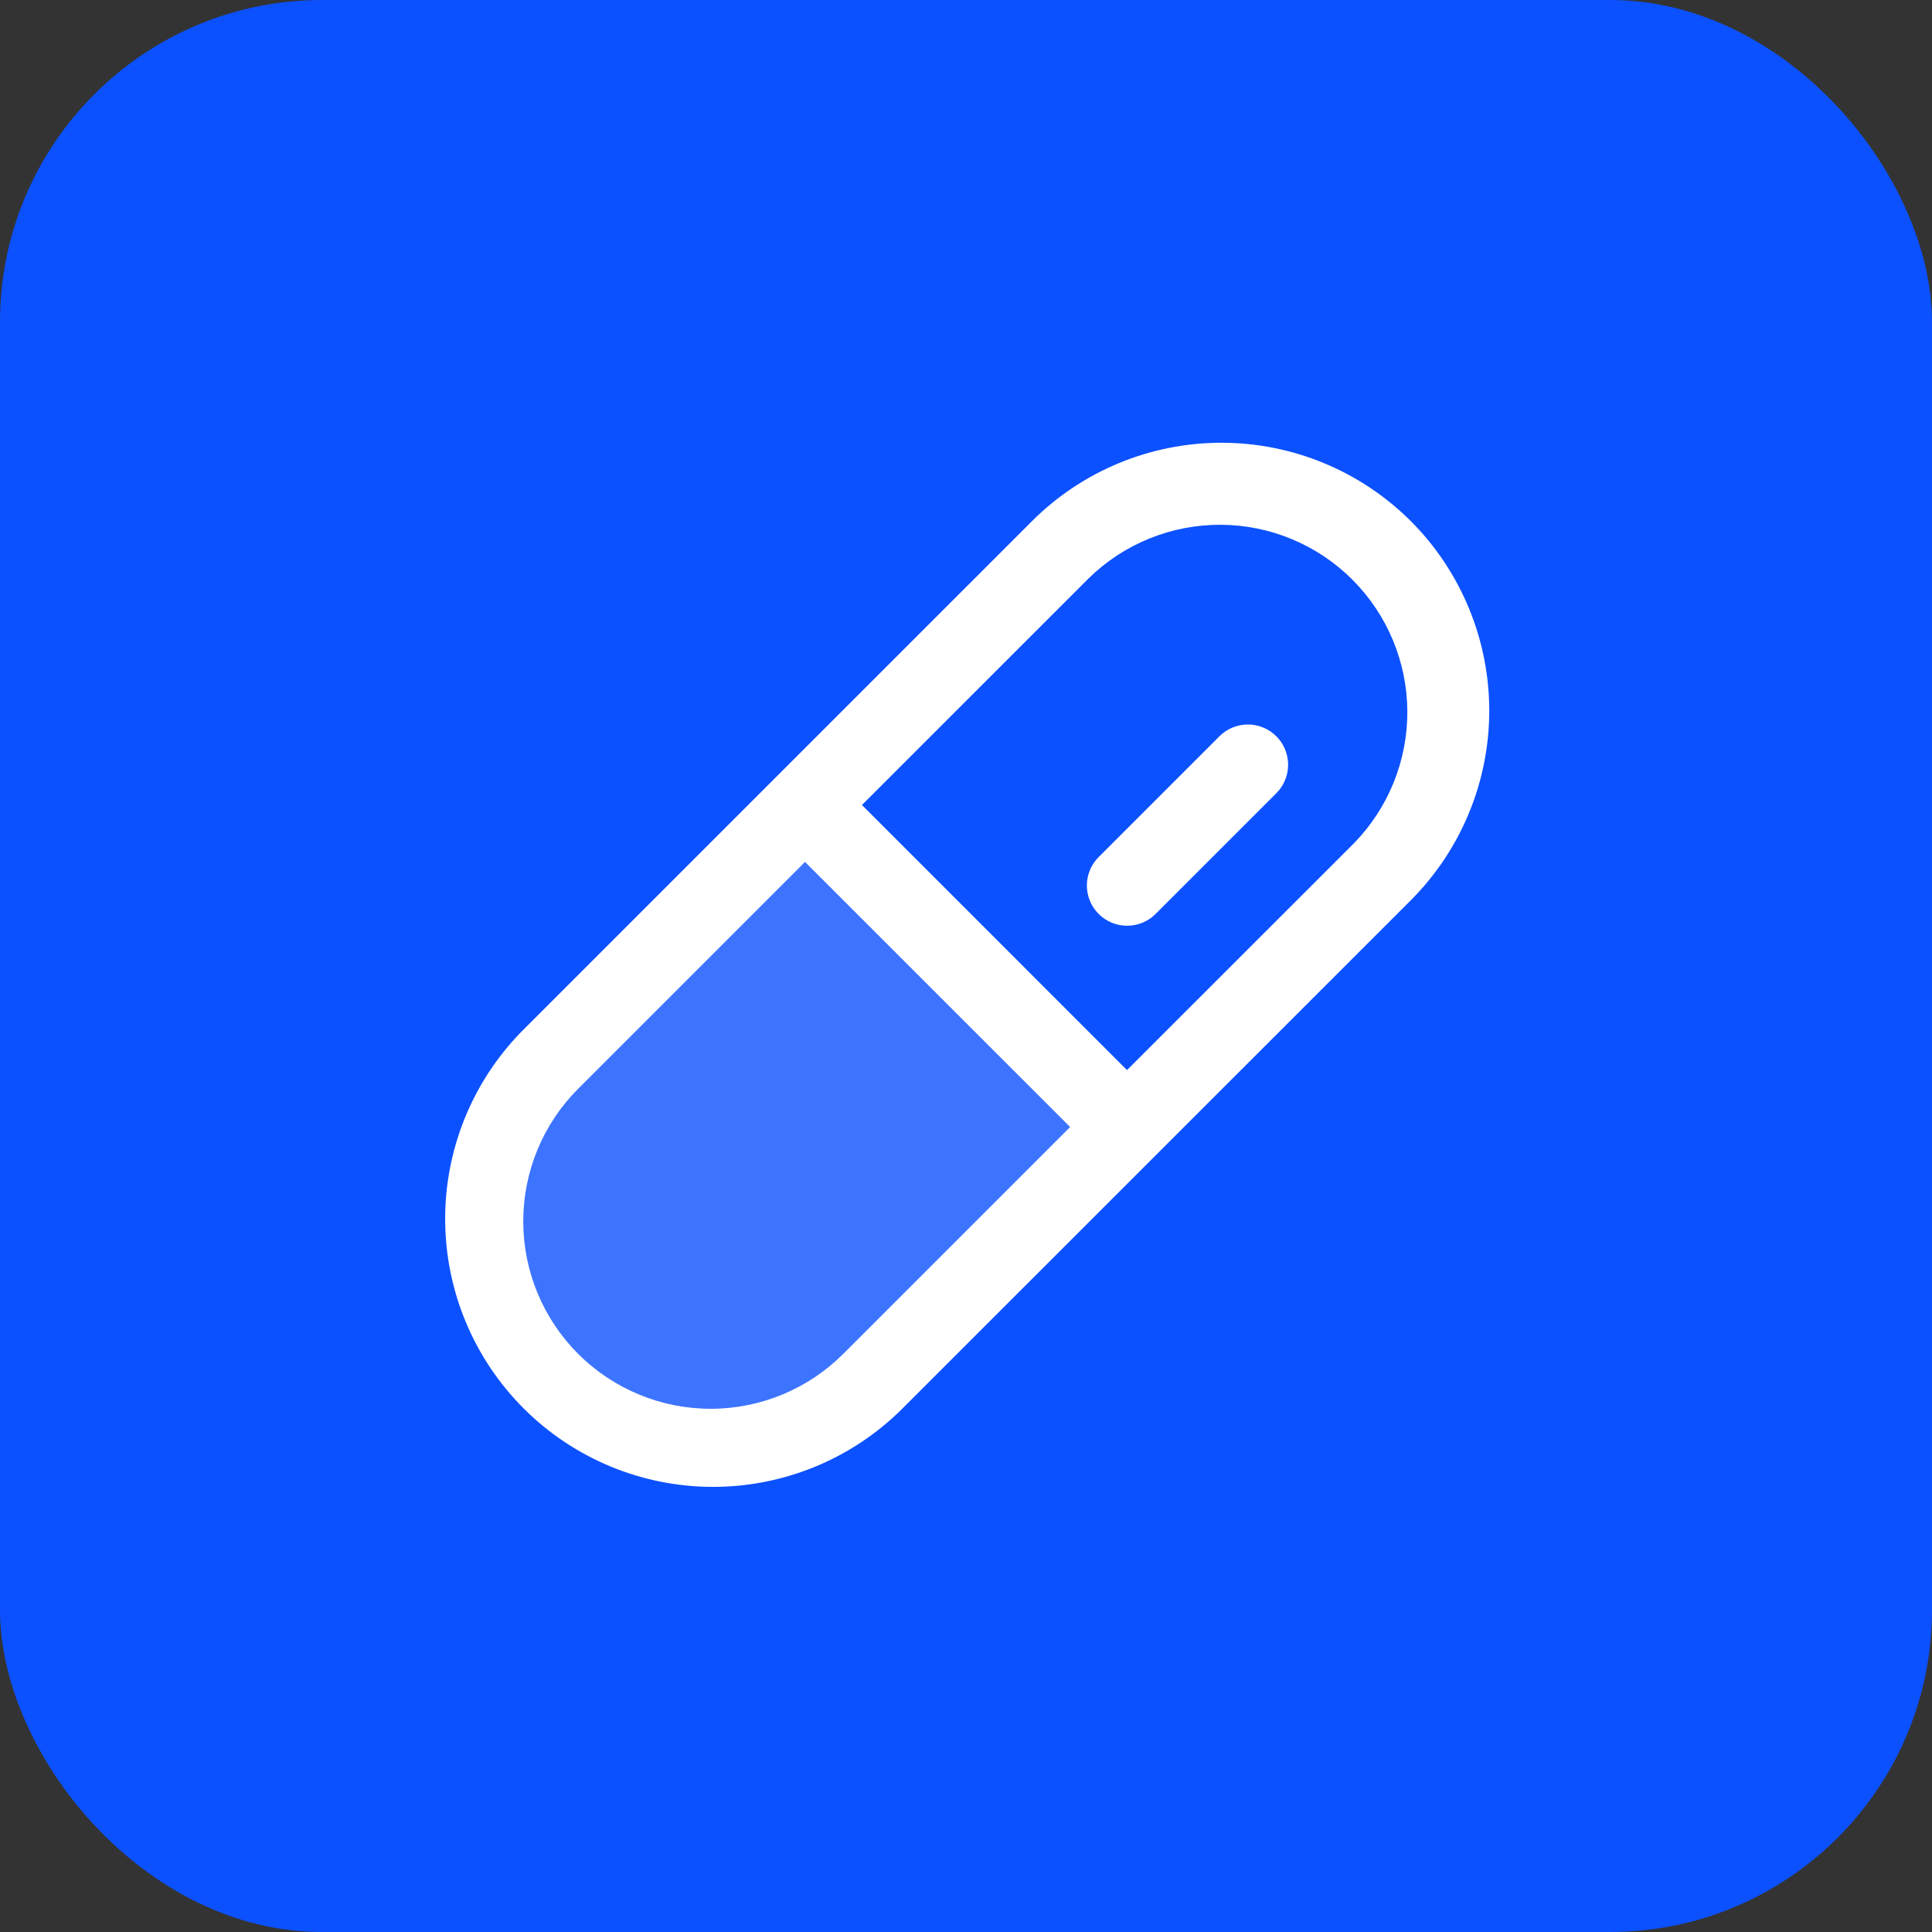
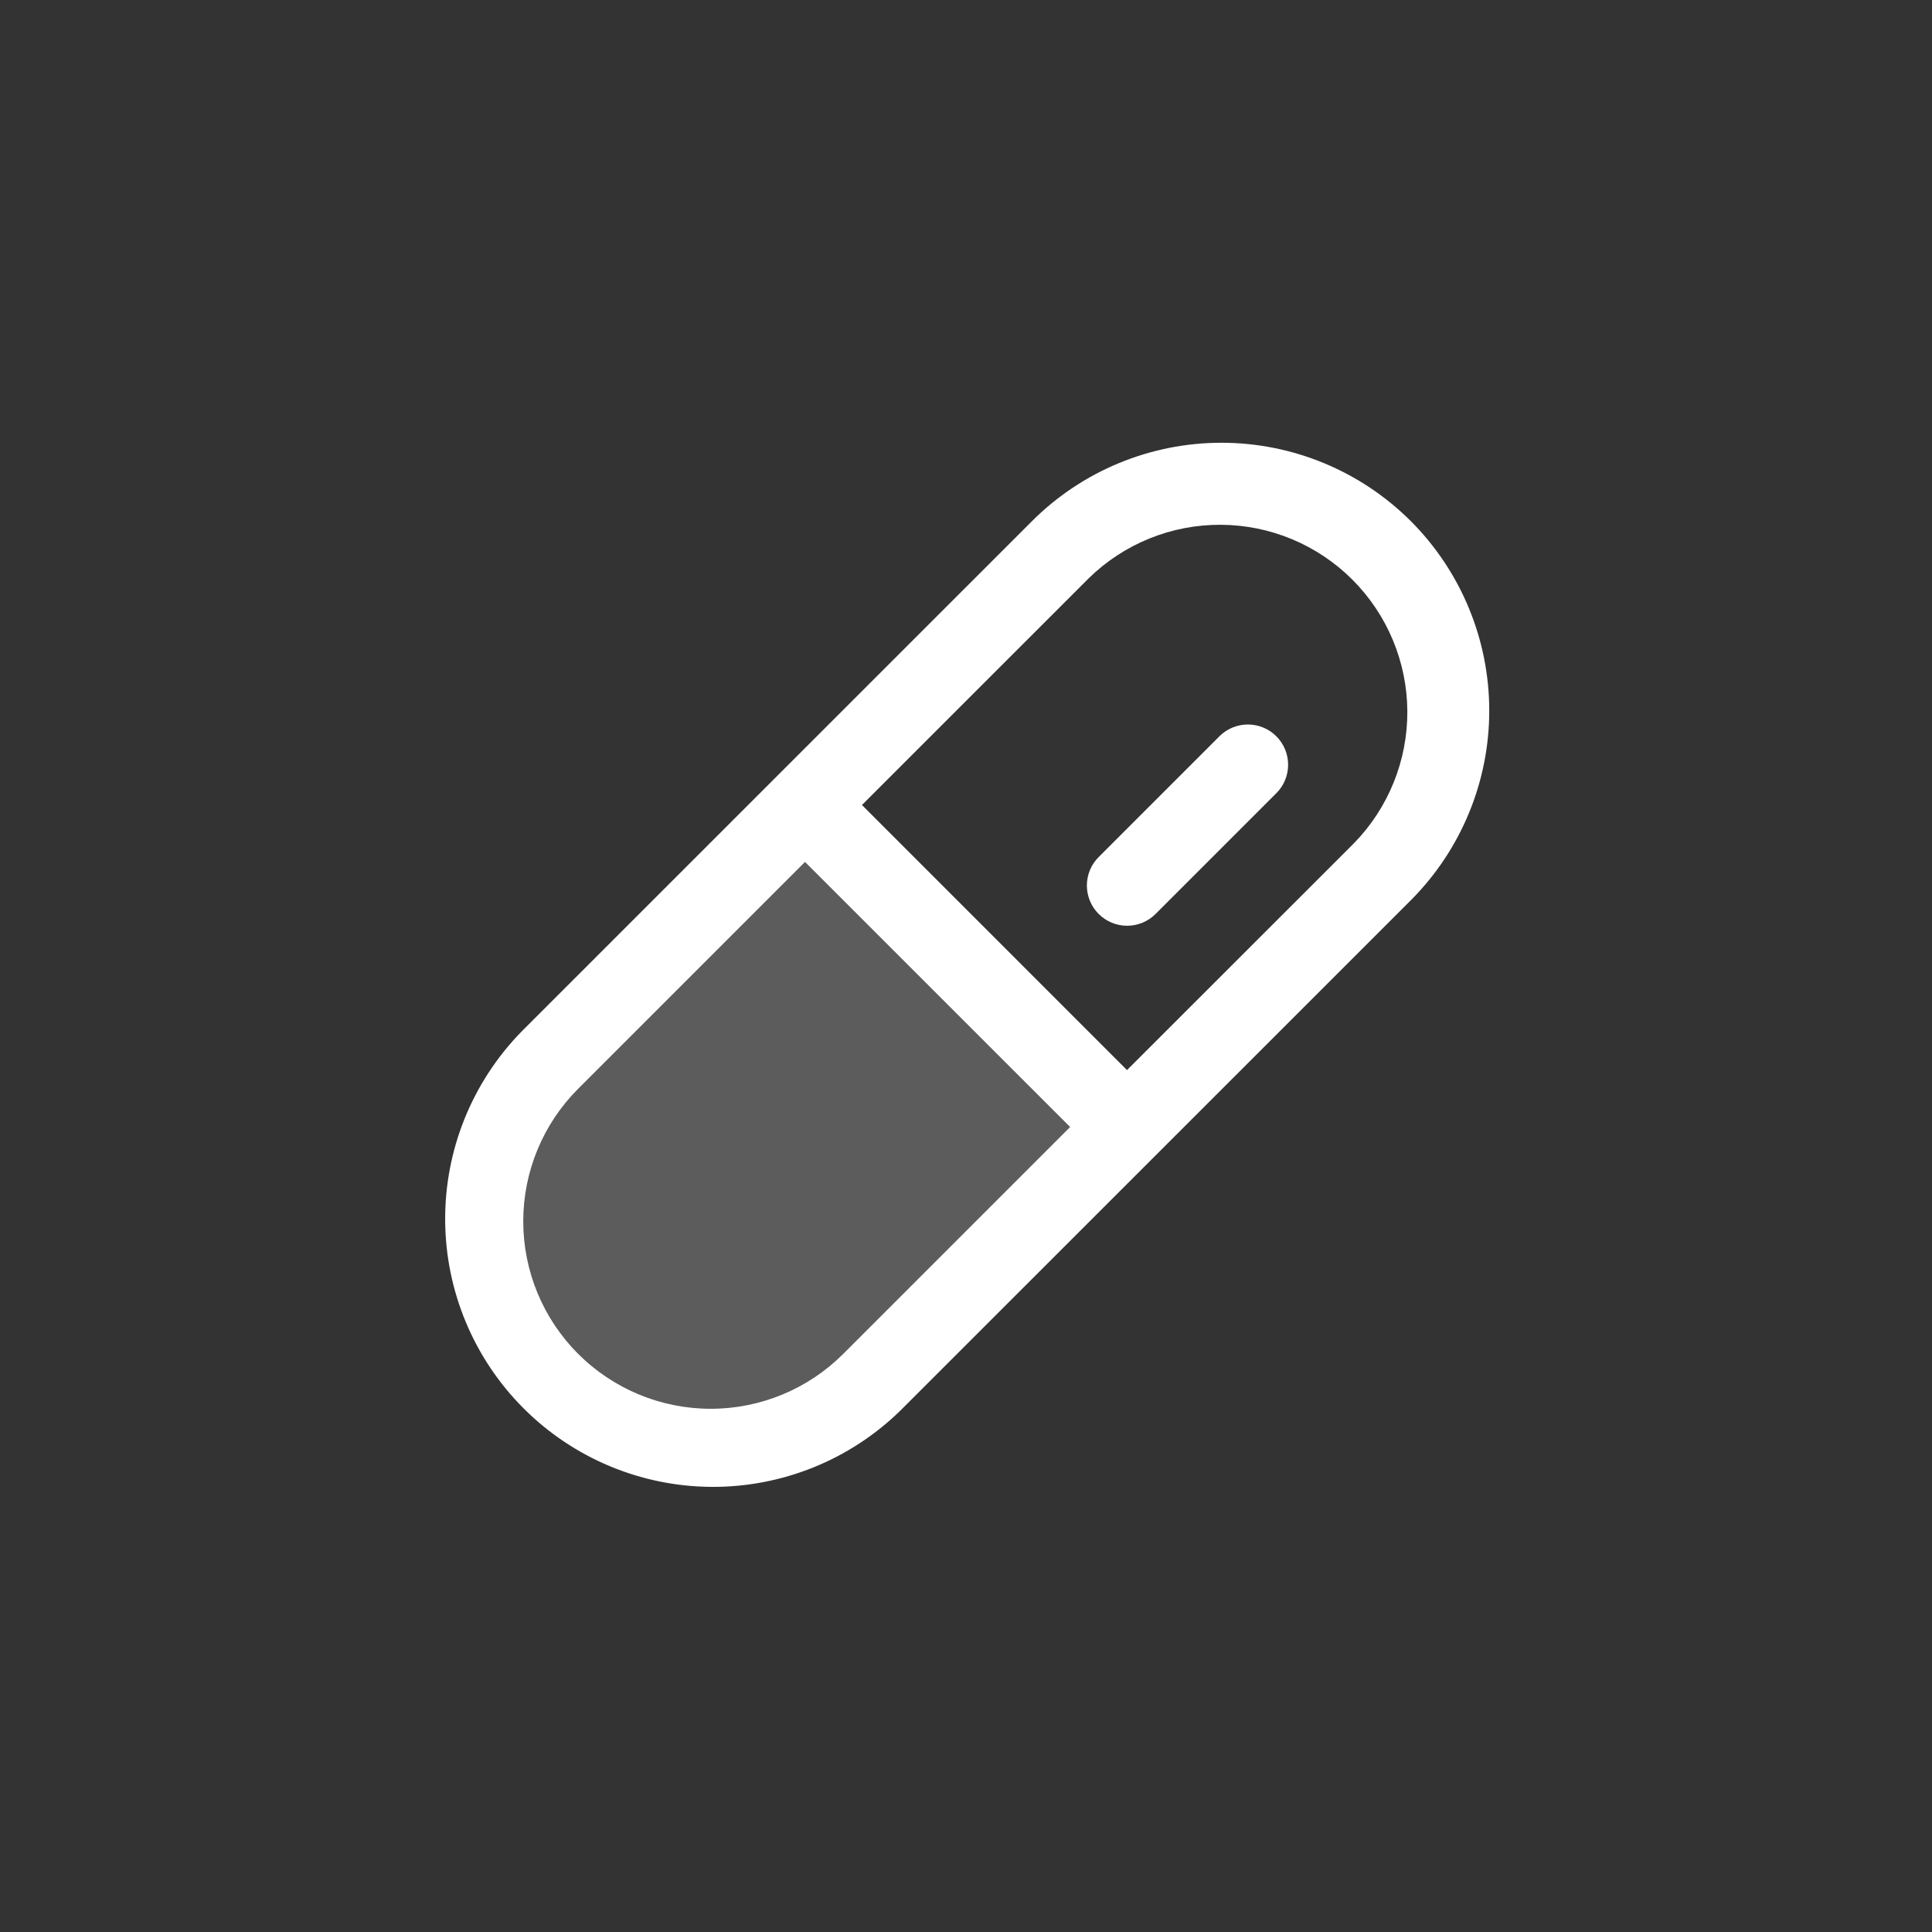
<svg xmlns="http://www.w3.org/2000/svg" width="48" height="48" viewBox="0 0 48 48" fill="none">
  <rect x="0" y="0" width="48" height="48" fill="#333333" stroke="none" />
-   <rect width="48" height="48" rx="8" fill="#0C51FF" />
  <path opacity="0.2" d="M28 28L21.656 34.344C20.595 35.404 19.157 36 17.656 36C16.156 36 14.717 35.404 13.656 34.344C12.595 33.283 12 31.844 12 30.344C12 28.843 12.595 27.405 13.656 26.344L20 20L28 28Z" fill="white" />
  <path d="M35.054 12.95C33.805 11.701 32.111 11 30.346 11C28.58 11 26.886 11.701 25.637 12.95L12.95 25.636C11.728 26.89 11.048 28.575 11.06 30.326C11.071 32.077 11.771 33.753 13.01 34.992C14.248 36.23 15.924 36.93 17.675 36.941C19.426 36.952 21.111 36.273 22.365 35.05L35.054 22.364C36.3 21.114 37 19.422 37 17.657C37 15.892 36.3 14.199 35.054 12.95ZM20.951 33.636C20.078 34.51 18.893 35.001 17.658 35.001C16.423 35.001 15.238 34.51 14.364 33.637C13.491 32.764 13 31.579 13 30.344C13 29.108 13.49 27.924 14.364 27.05L20 21.414L26.587 28L20.951 33.636ZM33.639 20.95L28 26.586L21.415 20L27.052 14.364C27.929 13.507 29.109 13.031 30.334 13.038C31.56 13.045 32.734 13.535 33.6 14.402C34.467 15.269 34.957 16.442 34.965 17.668C34.972 18.894 34.495 20.073 33.639 20.95ZM31.71 18.293C31.803 18.385 31.877 18.496 31.927 18.617C31.977 18.738 32.003 18.869 32.003 19C32.003 19.131 31.977 19.262 31.927 19.383C31.877 19.504 31.803 19.615 31.71 19.707L28.71 22.707C28.617 22.8 28.507 22.874 28.385 22.924C28.264 22.974 28.134 23 28.003 23C27.871 23 27.741 22.974 27.62 22.924C27.499 22.873 27.389 22.8 27.296 22.707C27.203 22.614 27.129 22.504 27.079 22.382C27.029 22.261 27.003 22.131 27.003 22C27.003 21.868 27.029 21.738 27.079 21.617C27.13 21.495 27.203 21.385 27.296 21.293L30.296 18.293C30.484 18.105 30.738 18 31.003 18C31.268 18 31.523 18.105 31.71 18.293Z" fill="white" />
</svg>